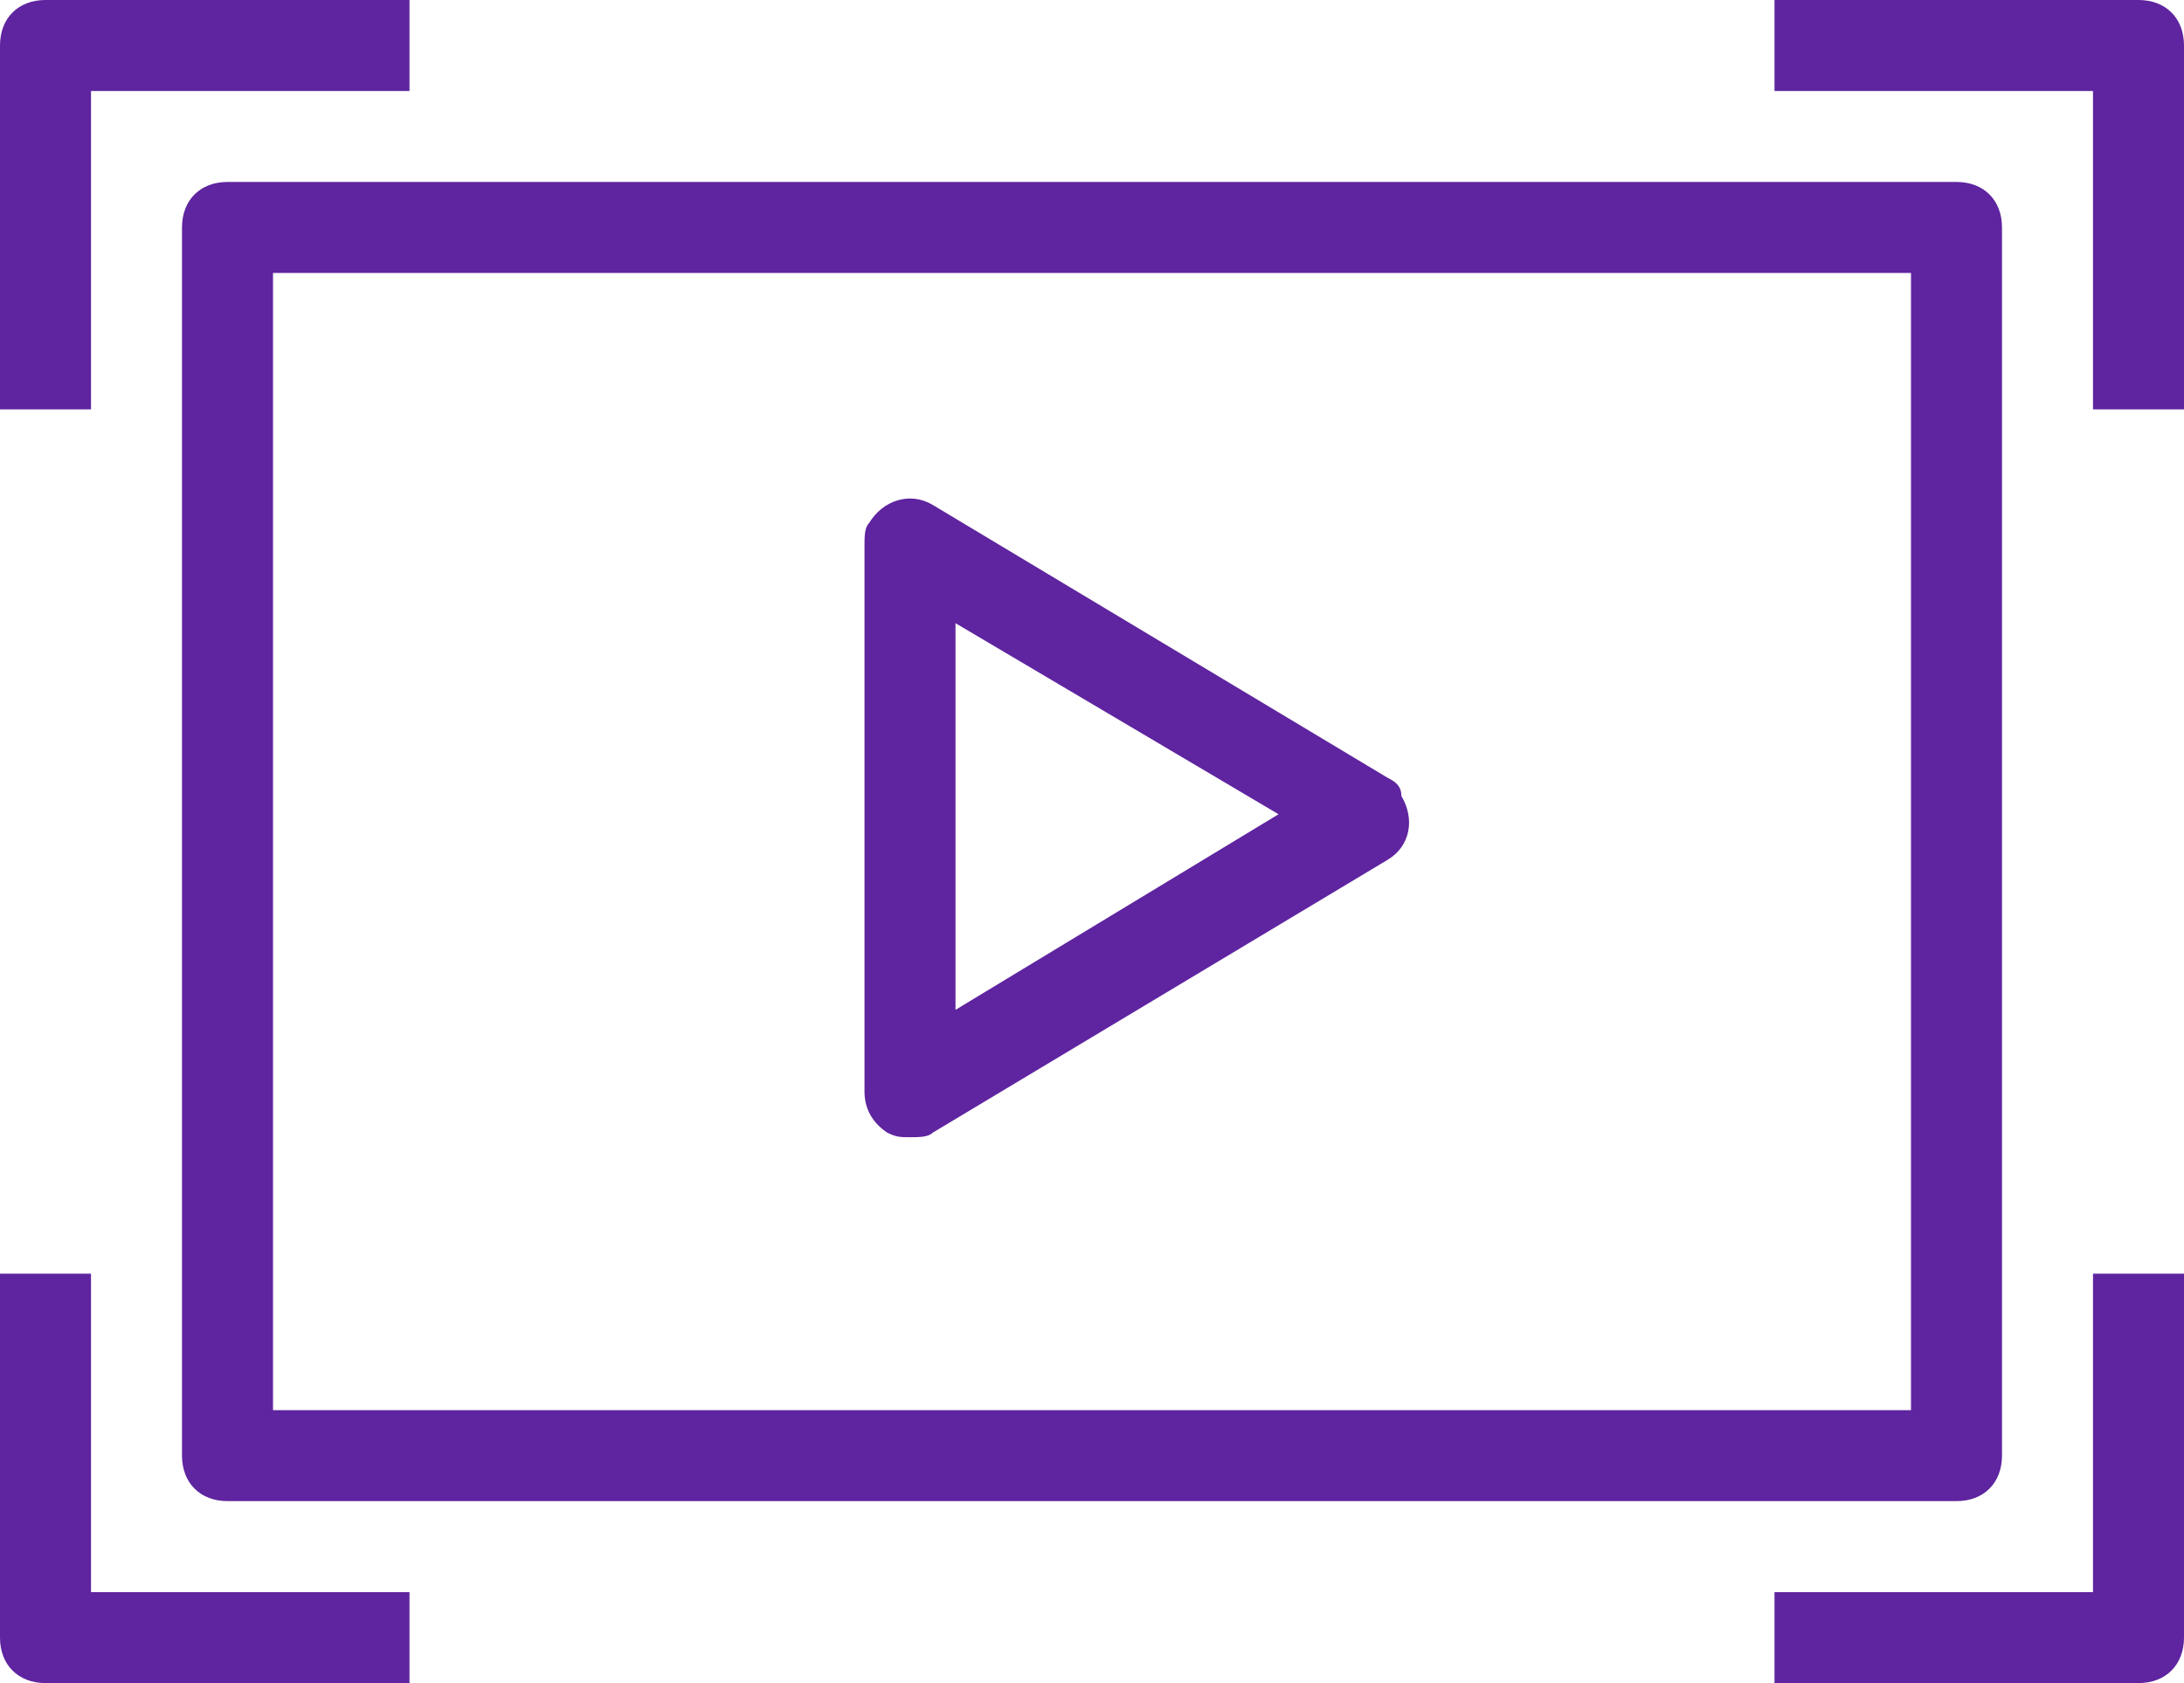
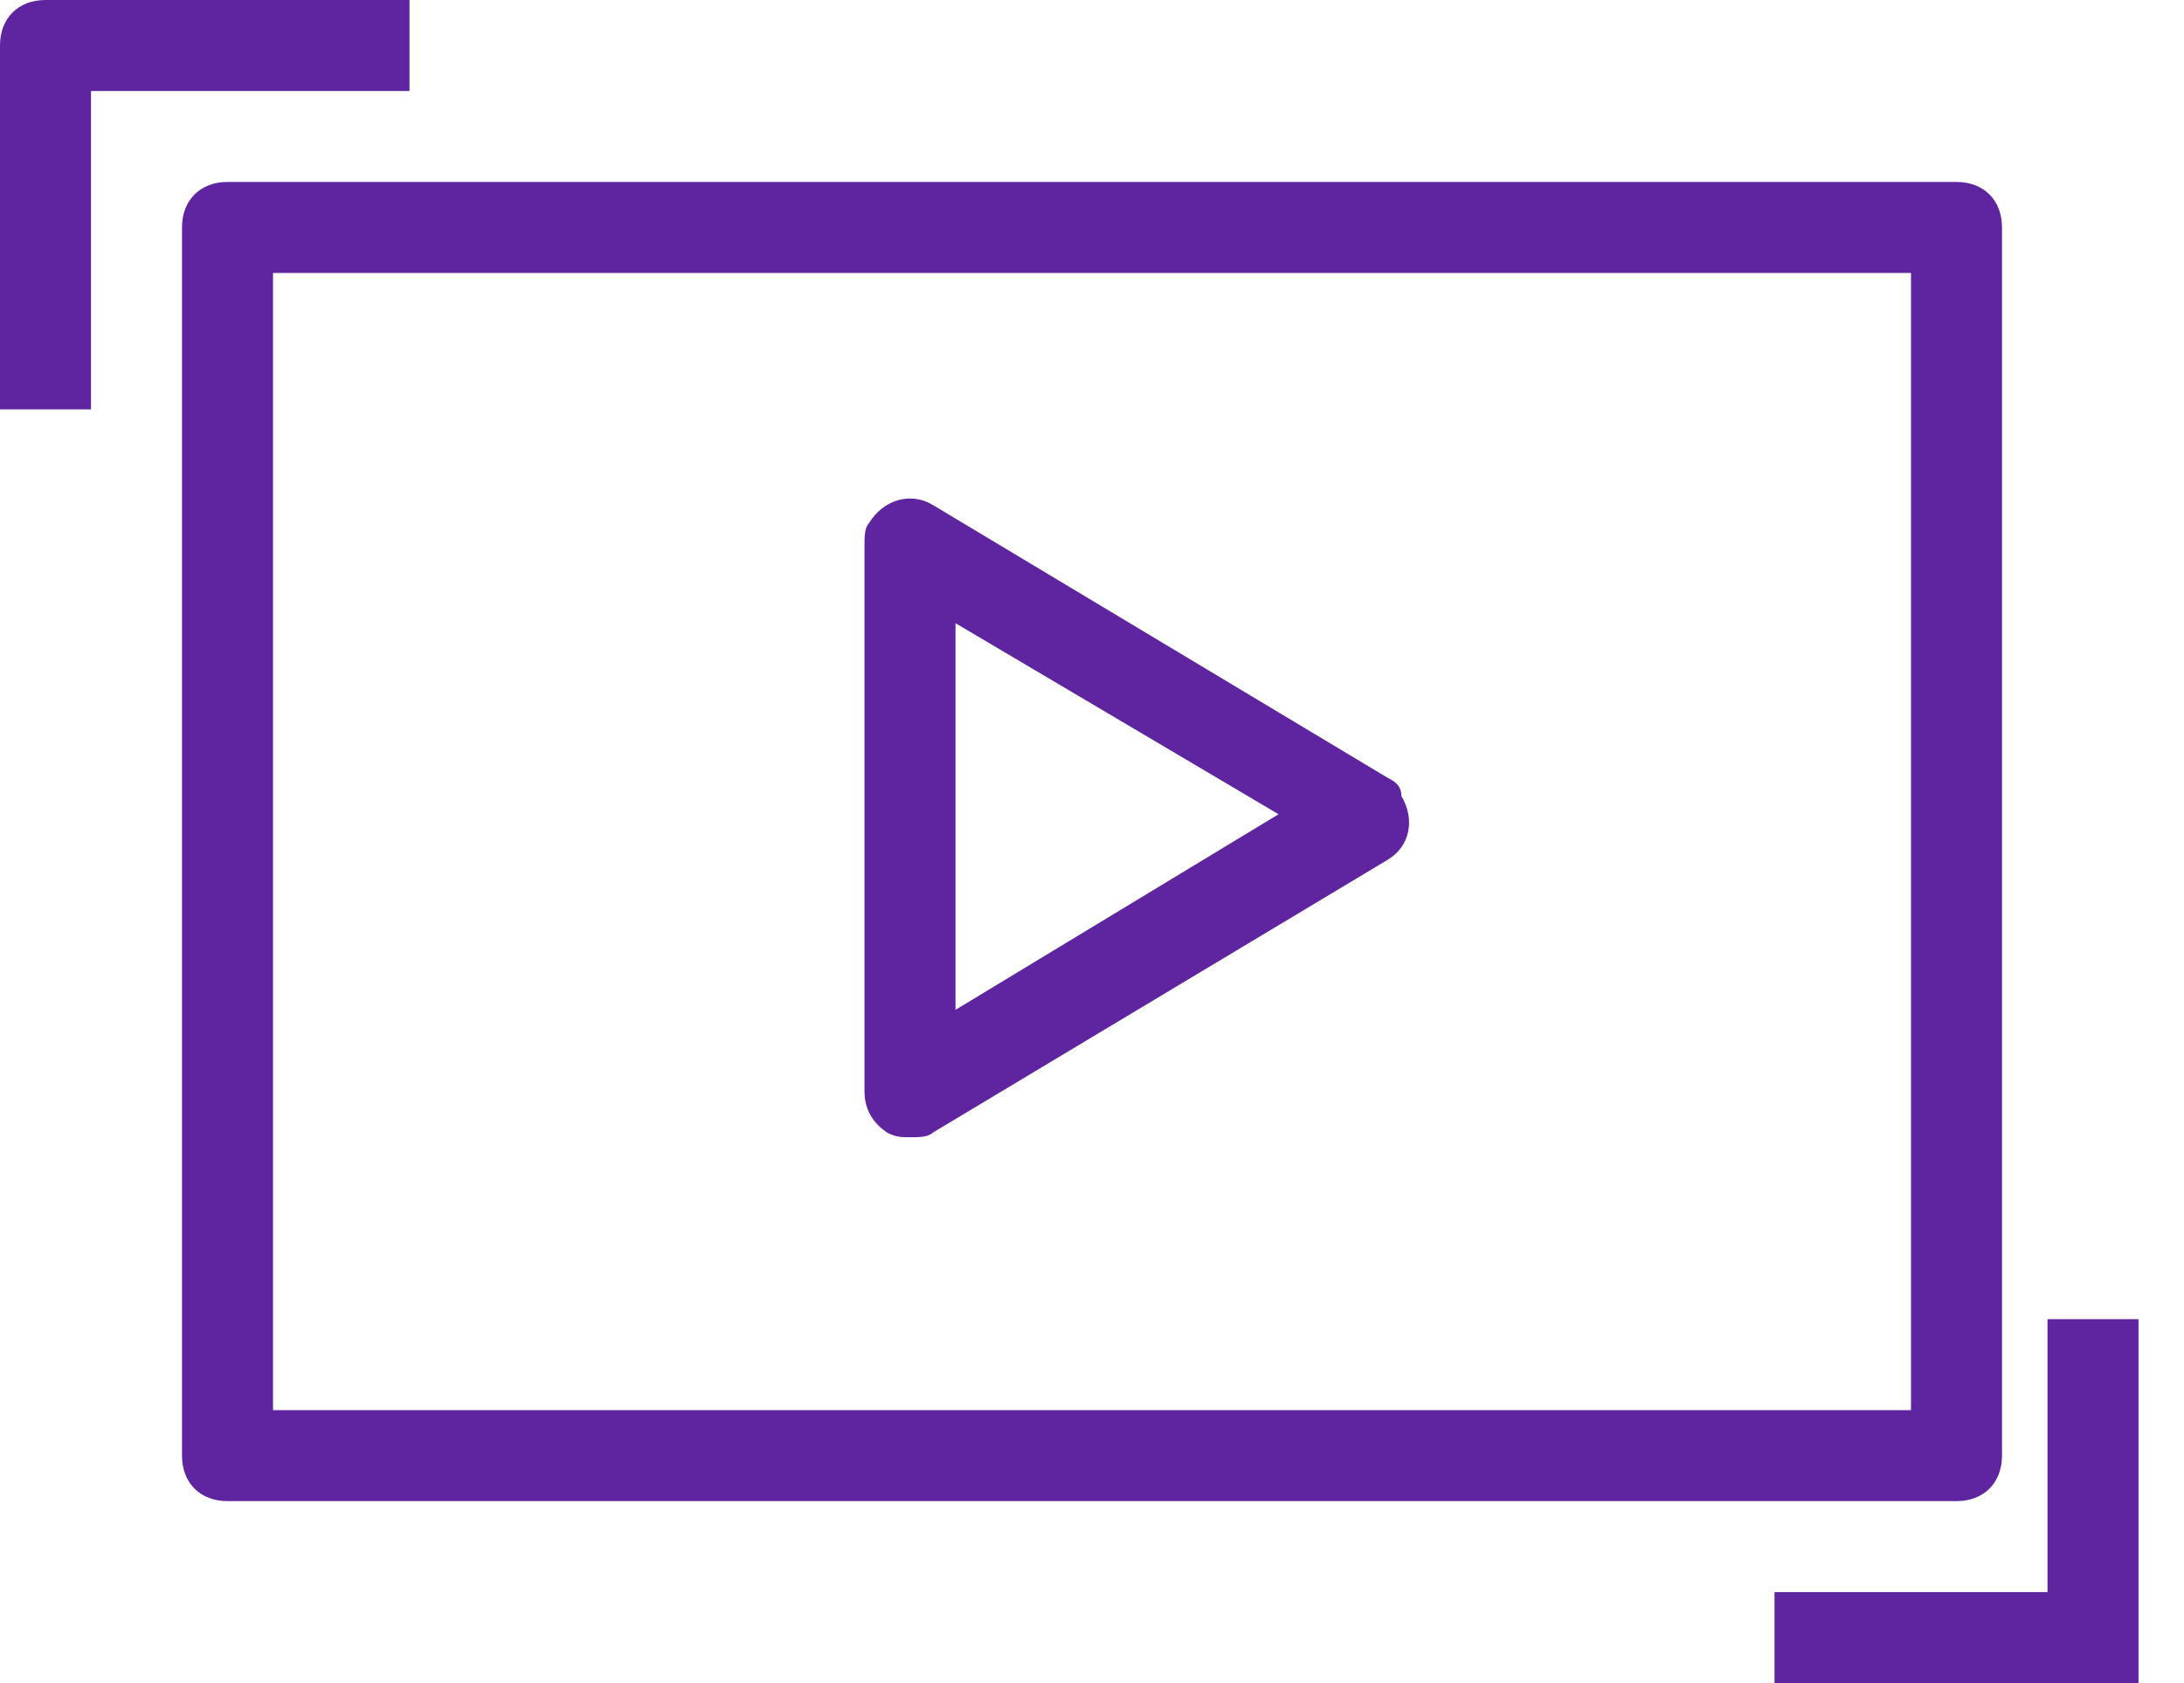
<svg xmlns="http://www.w3.org/2000/svg" version="1.1" id="icons" x="0px" y="0px" viewBox="0 0 48 37" style="enable-background:new 0 0 48 37;" xml:space="preserve">
  <style type="text/css">
	.st0{fill:#5F249F;}
</style>
  <g>
    <path class="st0" d="M4,5v27c0,0.6,0.4,1,1,1h38c0.6,0,1-0.4,1-1V5c0-0.6-0.4-1-1-1H5C4.4,4,4,4.4,4,5z M6,6h36v25H6V6z" />
    <path class="st0" d="M30.5,17.1l-10-6c-0.5-0.3-1.1-0.1-1.4,0.4C19,11.6,19,11.8,19,12v12c0,0.4,0.2,0.7,0.5,0.9   C19.7,25,19.8,25,20,25c0.2,0,0.4,0,0.5-0.1l10-6c0.5-0.3,0.6-0.9,0.3-1.4C30.8,17.3,30.7,17.2,30.5,17.1z M21,22.2v-8.5l7.1,4.2   L21,22.2z" />
    <path class="st0" d="M2,2h7V0H1C0.4,0,0,0.4,0,1v8h2V2z" />
-     <path class="st0" d="M47,0h-8v2h7v7h2V1C48,0.4,47.6,0,47,0z" />
-     <path class="st0" d="M2,28H0v8c0,0.6,0.4,1,1,1h8v-2H2V28z" />
-     <path class="st0" d="M46,35h-7v2h8c0.6,0,1-0.4,1-1v-8h-2V35z" />
+     <path class="st0" d="M46,35h-7v2h8v-8h-2V35z" />
  </g>
</svg>